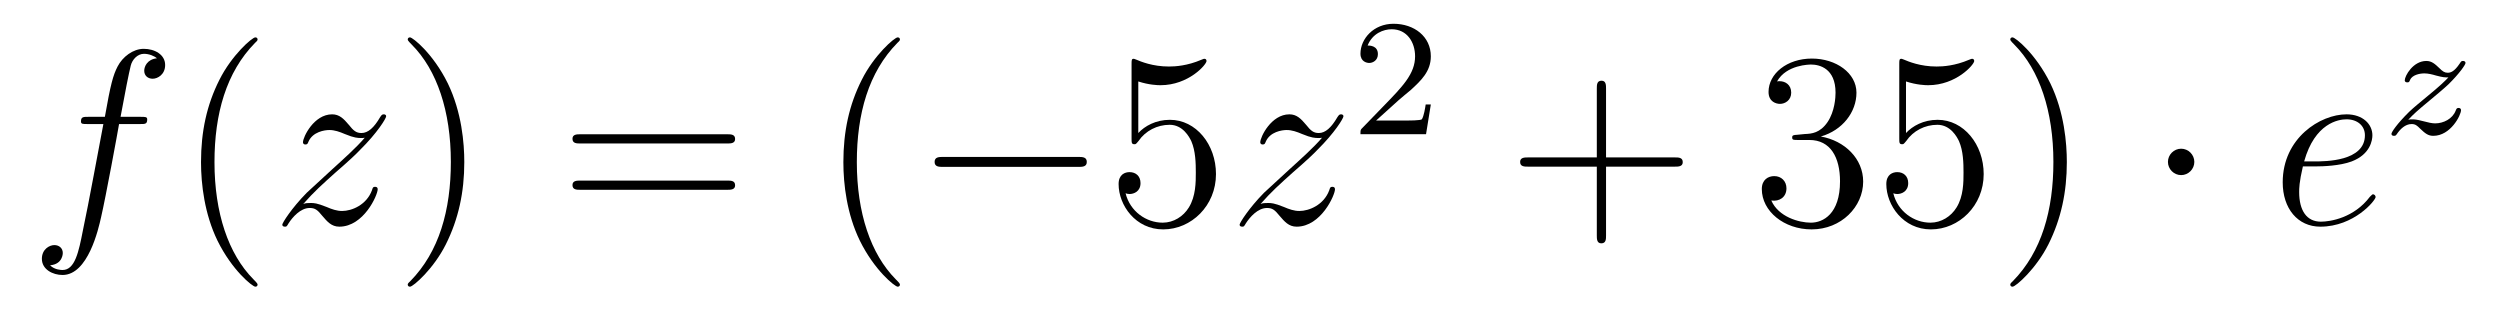
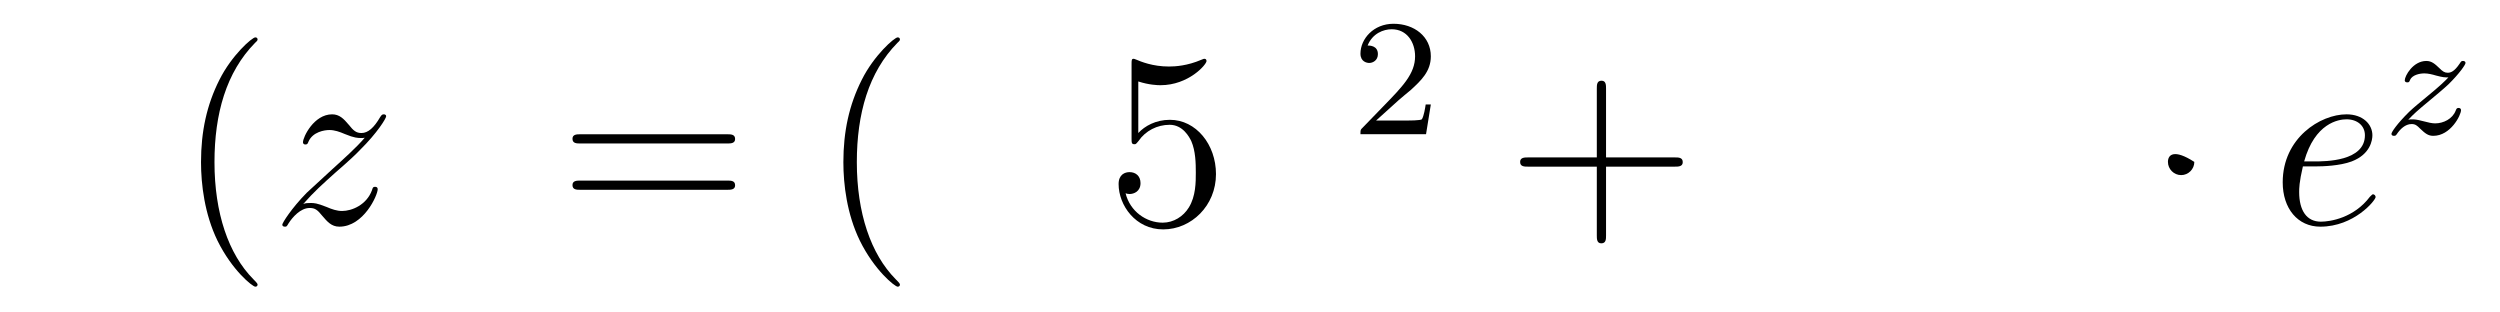
<svg xmlns="http://www.w3.org/2000/svg" height="15pt" version="1.1" viewBox="0 -15 120 15" width="120pt">
  <g id="page1">
    <g transform="matrix(1 0 0 1 -127 650)">
-       <path d="M133.732 -659.046C133.971 -659.046 134.066 -659.046 134.066 -659.273C134.066 -659.392 133.971 -659.392 133.755 -659.392H132.787C133.014 -660.623 133.182 -661.472 133.277 -661.855C133.349 -662.142 133.6 -662.417 133.911 -662.417C134.162 -662.417 134.413 -662.309 134.532 -662.202C134.066 -662.154 133.923 -661.807 133.923 -661.604C133.923 -661.365 134.102 -661.221 134.329 -661.221C134.568 -661.221 134.927 -661.424 134.927 -661.879C134.927 -662.381 134.425 -662.656 133.899 -662.656C133.385 -662.656 132.883 -662.273 132.644 -661.807C132.428 -661.388 132.309 -660.958 132.034 -659.392H131.233C131.006 -659.392 130.887 -659.392 130.887 -659.177C130.887 -659.046 130.958 -659.046 131.197 -659.046H131.962C131.747 -657.934 131.257 -655.232 130.982 -653.953C130.779 -652.913 130.6 -652.04 130.002 -652.04C129.966 -652.04 129.619 -652.04 129.404 -652.267C130.014 -652.315 130.014 -652.841 130.014 -652.853C130.014 -653.092 129.834 -653.236 129.608 -653.236C129.368 -653.236 129.01 -653.032 129.01 -652.578C129.01 -652.064 129.536 -651.801 130.002 -651.801C131.221 -651.801 131.723 -653.989 131.855 -654.587C132.07 -655.507 132.656 -658.687 132.715 -659.046H133.732Z" fill-rule="evenodd" />
      <path d="M139.363 -651.335C139.363 -651.371 139.363 -651.395 139.16 -651.598C137.964 -652.806 137.295 -654.778 137.295 -657.217C137.295 -659.536 137.857 -661.532 139.243 -662.943C139.363 -663.05 139.363 -663.074 139.363 -663.11C139.363 -663.182 139.303 -663.206 139.255 -663.206C139.1 -663.206 138.12 -662.345 137.534 -661.173C136.924 -659.966 136.649 -658.687 136.649 -657.217C136.649 -656.152 136.817 -654.73 137.438 -653.451C138.143 -652.017 139.124 -651.239 139.255 -651.239C139.303 -651.239 139.363 -651.263 139.363 -651.335Z" fill-rule="evenodd" />
      <path d="M141.555 -655.208C142.069 -655.794 142.487 -656.165 143.085 -656.703C143.802 -657.324 144.113 -657.623 144.28 -657.802C145.117 -658.627 145.535 -659.321 145.535 -659.416C145.535 -659.512 145.44 -659.512 145.416 -659.512C145.332 -659.512 145.308 -659.464 145.248 -659.38C144.95 -658.866 144.663 -658.615 144.352 -658.615C144.101 -658.615 143.969 -658.723 143.742 -659.01C143.491 -659.308 143.288 -659.512 142.941 -659.512C142.069 -659.512 141.543 -658.424 141.543 -658.173C141.543 -658.137 141.555 -658.065 141.662 -658.065C141.758 -658.065 141.77 -658.113 141.805 -658.197C142.009 -658.675 142.583 -658.759 142.81 -658.759C143.061 -658.759 143.3 -658.675 143.551 -658.567C144.005 -658.376 144.196 -658.376 144.316 -658.376C144.399 -658.376 144.447 -658.376 144.507 -658.388C144.113 -657.922 143.467 -657.348 142.929 -656.858L141.722 -655.746C140.993 -655.005 140.55 -654.3 140.55 -654.216C140.55 -654.144 140.61 -654.12 140.682 -654.12C140.754 -654.12 140.766 -654.132 140.849 -654.276C141.04 -654.575 141.423 -655.017 141.865 -655.017C142.116 -655.017 142.236 -654.933 142.475 -654.634C142.702 -654.372 142.905 -654.12 143.288 -654.12C144.459 -654.12 145.129 -655.639 145.129 -655.913C145.129 -655.961 145.117 -656.033 144.997 -656.033C144.902 -656.033 144.89 -655.985 144.854 -655.866C144.591 -655.16 143.886 -654.873 143.42 -654.873C143.168 -654.873 142.929 -654.957 142.678 -655.065C142.2 -655.256 142.069 -655.256 141.913 -655.256C141.794 -655.256 141.662 -655.256 141.555 -655.208Z" fill-rule="evenodd" />
-       <path d="M149.286 -657.217C149.286 -658.125 149.166 -659.607 148.497 -660.994C147.792 -662.428 146.811 -663.206 146.68 -663.206C146.632 -663.206 146.572 -663.182 146.572 -663.11C146.572 -663.074 146.572 -663.05 146.775 -662.847C147.971 -661.64 148.641 -659.667 148.641 -657.228C148.641 -654.909 148.079 -652.913 146.692 -651.502C146.572 -651.395 146.572 -651.371 146.572 -651.335C146.572 -651.263 146.632 -651.239 146.68 -651.239C146.835 -651.239 147.816 -652.1 148.401 -653.272C149.011 -654.491 149.286 -655.782 149.286 -657.217Z" fill-rule="evenodd" />
      <path d="M161.903 -658.113C162.07 -658.113 162.285 -658.113 162.285 -658.328C162.285 -658.555 162.082 -658.555 161.903 -658.555H154.862C154.694 -658.555 154.479 -658.555 154.479 -658.34C154.479 -658.113 154.682 -658.113 154.862 -658.113H161.903ZM161.903 -655.89C162.07 -655.89 162.285 -655.89 162.285 -656.105C162.285 -656.332 162.082 -656.332 161.903 -656.332H154.862C154.694 -656.332 154.479 -656.332 154.479 -656.117C154.479 -655.89 154.682 -655.89 154.862 -655.89H161.903Z" fill-rule="evenodd" />
      <path d="M170.196 -651.335C170.196 -651.371 170.196 -651.395 169.992 -651.598C168.797 -652.806 168.128 -654.778 168.128 -657.217C168.128 -659.536 168.689 -661.532 170.076 -662.943C170.196 -663.05 170.196 -663.074 170.196 -663.11C170.196 -663.182 170.136 -663.206 170.088 -663.206C169.933 -663.206 168.953 -662.345 168.367 -661.173C167.757 -659.966 167.482 -658.687 167.482 -657.217C167.482 -656.152 167.649 -654.73 168.271 -653.451C168.976 -652.017 169.957 -651.239 170.088 -651.239C170.136 -651.239 170.196 -651.263 170.196 -651.335Z" fill-rule="evenodd" />
-       <path d="M178.747 -656.989C178.95 -656.989 179.166 -656.989 179.166 -657.228C179.166 -657.468 178.95 -657.468 178.747 -657.468H172.28C172.077 -657.468 171.861 -657.468 171.861 -657.228C171.861 -656.989 172.077 -656.989 172.28 -656.989H178.747Z" fill-rule="evenodd" />
      <path d="M181.638 -661.09C182.152 -660.922 182.57 -660.91 182.702 -660.91C184.053 -660.91 184.913 -661.902 184.913 -662.07C184.913 -662.118 184.889 -662.178 184.818 -662.178C184.793 -662.178 184.77 -662.178 184.662 -662.13C183.993 -661.843 183.419 -661.807 183.108 -661.807C182.319 -661.807 181.757 -662.046 181.53 -662.142C181.446 -662.178 181.422 -662.178 181.411 -662.178C181.315 -662.178 181.315 -662.106 181.315 -661.914V-658.364C181.315 -658.149 181.315 -658.077 181.458 -658.077C181.518 -658.077 181.53 -658.089 181.65 -658.233C181.984 -658.723 182.546 -659.01 183.144 -659.01C183.777 -659.01 184.088 -658.424 184.184 -658.221C184.387 -657.754 184.399 -657.169 184.399 -656.714C184.399 -656.26 184.399 -655.579 184.064 -655.041C183.801 -654.611 183.335 -654.312 182.809 -654.312C182.02 -654.312 181.243 -654.85 181.028 -655.722C181.088 -655.698 181.159 -655.687 181.219 -655.687C181.422 -655.687 181.745 -655.806 181.745 -656.212C181.745 -656.547 181.518 -656.738 181.219 -656.738C181.004 -656.738 180.693 -656.631 180.693 -656.165C180.693 -655.148 181.506 -653.989 182.833 -653.989C184.184 -653.989 185.367 -655.125 185.367 -656.643C185.367 -658.065 184.411 -659.249 183.156 -659.249C182.474 -659.249 181.948 -658.95 181.638 -658.615V-661.09Z" fill-rule="evenodd" />
-       <path d="M187.505 -655.208C188.019 -655.794 188.437 -656.165 189.035 -656.703C189.752 -657.324 190.063 -657.623 190.23 -657.802C191.067 -658.627 191.485 -659.321 191.485 -659.416C191.485 -659.512 191.39 -659.512 191.366 -659.512C191.282 -659.512 191.258 -659.464 191.198 -659.38C190.899 -658.866 190.613 -658.615 190.302 -658.615C190.051 -658.615 189.919 -658.723 189.692 -659.01C189.441 -659.308 189.238 -659.512 188.891 -659.512C188.019 -659.512 187.493 -658.424 187.493 -658.173C187.493 -658.137 187.505 -658.065 187.612 -658.065C187.708 -658.065 187.72 -658.113 187.755 -658.197C187.959 -658.675 188.533 -658.759 188.76 -658.759C189.011 -658.759 189.25 -658.675 189.501 -658.567C189.955 -658.376 190.146 -658.376 190.266 -658.376C190.35 -658.376 190.397 -658.376 190.457 -658.388C190.063 -657.922 189.417 -657.348 188.879 -656.858L187.672 -655.746C186.943 -655.005 186.501 -654.3 186.501 -654.216C186.501 -654.144 186.56 -654.12 186.632 -654.12C186.704 -654.12 186.715 -654.132 186.799 -654.276C186.99 -654.575 187.373 -655.017 187.815 -655.017C188.066 -655.017 188.186 -654.933 188.425 -654.634C188.652 -654.372 188.856 -654.12 189.238 -654.12C190.41 -654.12 191.079 -655.639 191.079 -655.913C191.079 -655.961 191.067 -656.033 190.947 -656.033C190.852 -656.033 190.84 -655.985 190.804 -655.866C190.541 -655.16 189.835 -654.873 189.369 -654.873C189.118 -654.873 188.879 -654.957 188.628 -655.065C188.15 -655.256 188.019 -655.256 187.863 -655.256C187.744 -655.256 187.612 -655.256 187.505 -655.208Z" fill-rule="evenodd" />
      <path d="M194.128 -660.186C194.255 -660.305 194.59 -660.568 194.717 -660.68C195.211 -661.134 195.68 -661.572 195.68 -662.297C195.68 -663.245 194.884 -663.859 193.888 -663.859C192.932 -663.859 192.302 -663.134 192.302 -662.425C192.302 -662.034 192.613 -661.978 192.725 -661.978C192.892 -661.978 193.139 -662.098 193.139 -662.401C193.139 -662.815 192.74 -662.815 192.646 -662.815C192.876 -663.397 193.41 -663.596 193.8 -663.596C194.542 -663.596 194.924 -662.967 194.924 -662.297C194.924 -661.468 194.342 -660.863 193.402 -659.899L192.398 -658.863C192.302 -658.775 192.302 -658.759 192.302 -658.56H195.45L195.68 -659.986H195.433C195.41 -659.827 195.347 -659.428 195.251 -659.277C195.203 -659.213 194.597 -659.213 194.47 -659.213H193.051L194.128 -660.186Z" fill-rule="evenodd" />
      <path d="M204.09 -657.001H207.389C207.557 -657.001 207.772 -657.001 207.772 -657.217C207.772 -657.444 207.569 -657.444 207.389 -657.444H204.09V-660.743C204.09 -660.91 204.09 -661.126 203.874 -661.126C203.647 -661.126 203.647 -660.922 203.647 -660.743V-657.444H200.348C200.18 -657.444 199.966 -657.444 199.966 -657.228C199.966 -657.001 200.168 -657.001 200.348 -657.001H203.647V-653.702C203.647 -653.535 203.647 -653.32 203.862 -653.32C204.09 -653.32 204.09 -653.523 204.09 -653.702V-657.001Z" fill-rule="evenodd" />
-       <path d="M213.277 -658.532C213.073 -658.52 213.025 -658.507 213.025 -658.4C213.025 -658.281 213.085 -658.281 213.301 -658.281H213.851C214.866 -658.281 215.321 -657.444 215.321 -656.296C215.321 -654.73 214.508 -654.312 213.922 -654.312C213.348 -654.312 212.368 -654.587 212.022 -655.376C212.404 -655.316 212.75 -655.531 212.75 -655.961C212.75 -656.308 212.5 -656.547 212.165 -656.547C211.878 -656.547 211.567 -656.38 211.567 -655.926C211.567 -654.862 212.632 -653.989 213.958 -653.989C215.381 -653.989 216.432 -655.077 216.432 -656.284C216.432 -657.384 215.548 -658.245 214.4 -658.448C215.441 -658.747 216.11 -659.619 216.11 -660.552C216.11 -661.496 215.13 -662.189 213.97 -662.189C212.774 -662.189 211.89 -661.46 211.89 -660.588C211.89 -660.109 212.261 -660.014 212.44 -660.014C212.69 -660.014 212.978 -660.193 212.978 -660.552C212.978 -660.934 212.69 -661.102 212.428 -661.102C212.357 -661.102 212.333 -661.102 212.297 -661.09C212.75 -661.902 213.875 -661.902 213.934 -661.902C214.328 -661.902 215.106 -661.723 215.106 -660.552C215.106 -660.325 215.07 -659.655 214.723 -659.141C214.364 -658.615 213.958 -658.579 213.635 -658.567L213.277 -658.532ZM218.488 -661.09C219.001 -660.922 219.42 -660.91 219.551 -660.91C220.902 -660.91 221.762 -661.902 221.762 -662.07C221.762 -662.118 221.738 -662.178 221.668 -662.178C221.644 -662.178 221.62 -662.178 221.512 -662.13C220.842 -661.843 220.268 -661.807 219.958 -661.807C219.169 -661.807 218.606 -662.046 218.38 -662.142C218.296 -662.178 218.272 -662.178 218.261 -662.178C218.165 -662.178 218.165 -662.106 218.165 -661.914V-658.364C218.165 -658.149 218.165 -658.077 218.308 -658.077C218.368 -658.077 218.38 -658.089 218.5 -658.233C218.834 -658.723 219.396 -659.01 219.994 -659.01C220.627 -659.01 220.938 -658.424 221.033 -658.221C221.237 -657.754 221.249 -657.169 221.249 -656.714C221.249 -656.26 221.249 -655.579 220.914 -655.041C220.651 -654.611 220.184 -654.312 219.659 -654.312C218.869 -654.312 218.093 -654.85 217.878 -655.722C217.938 -655.698 218.009 -655.687 218.069 -655.687C218.272 -655.687 218.594 -655.806 218.594 -656.212C218.594 -656.547 218.368 -656.738 218.069 -656.738C217.854 -656.738 217.543 -656.631 217.543 -656.165C217.543 -655.148 218.356 -653.989 219.683 -653.989C221.033 -653.989 222.217 -655.125 222.217 -656.643C222.217 -658.065 221.261 -659.249 220.006 -659.249C219.324 -659.249 218.798 -658.95 218.488 -658.615V-661.09ZM226.208 -657.217C226.208 -658.125 226.088 -659.607 225.419 -660.994C224.714 -662.428 223.734 -663.206 223.602 -663.206C223.554 -663.206 223.494 -663.182 223.494 -663.11C223.494 -663.074 223.494 -663.05 223.698 -662.847C224.893 -661.64 225.563 -659.667 225.563 -657.228C225.563 -654.909 225.001 -652.913 223.614 -651.502C223.494 -651.395 223.494 -651.371 223.494 -651.335C223.494 -651.263 223.554 -651.239 223.602 -651.239C223.757 -651.239 224.737 -652.1 225.324 -653.272C225.934 -654.491 226.208 -655.782 226.208 -657.217Z" fill-rule="evenodd" />
-       <path d="M232.328 -657.228C232.328 -657.575 232.042 -657.862 231.695 -657.862C231.348 -657.862 231.061 -657.575 231.061 -657.228C231.061 -656.882 231.348 -656.595 231.695 -656.595C232.042 -656.595 232.328 -656.882 232.328 -657.228Z" fill-rule="evenodd" />
+       <path d="M232.328 -657.228C231.348 -657.862 231.061 -657.575 231.061 -657.228C231.061 -656.882 231.348 -656.595 231.695 -656.595C232.042 -656.595 232.328 -656.882 232.328 -657.228Z" fill-rule="evenodd" />
      <path d="M238.172 -657.013C238.495 -657.013 239.309 -657.037 239.882 -657.252C240.791 -657.599 240.875 -658.293 240.875 -658.507C240.875 -659.033 240.42 -659.512 239.632 -659.512C238.376 -659.512 236.57 -658.376 236.57 -656.248C236.57 -654.993 237.288 -654.12 238.376 -654.12C240.001 -654.12 241.03 -655.387 241.03 -655.543C241.03 -655.615 240.958 -655.674 240.91 -655.674C240.875 -655.674 240.863 -655.662 240.755 -655.555C239.99 -654.539 238.854 -654.36 238.4 -654.36C237.719 -654.36 237.36 -654.897 237.36 -655.782C237.36 -655.949 237.36 -656.248 237.539 -657.013H238.172ZM237.599 -657.252C238.112 -659.093 239.249 -659.273 239.632 -659.273C240.157 -659.273 240.516 -658.962 240.516 -658.507C240.516 -657.252 238.603 -657.252 238.102 -657.252H237.599Z" fill-rule="evenodd" />
      <path d="M242.596 -659.253C242.882 -659.548 242.97 -659.636 243.671 -660.217C243.758 -660.289 244.316 -660.751 244.532 -660.958C245.034 -661.452 245.345 -661.891 245.345 -661.978C245.345 -662.05 245.281 -662.074 245.225 -662.074C245.146 -662.074 245.137 -662.058 245.058 -661.938C244.811 -661.572 244.636 -661.508 244.492 -661.508C244.34 -661.508 244.246 -661.572 244.086 -661.732C243.878 -661.931 243.719 -662.074 243.464 -662.074C242.826 -662.074 242.428 -661.357 242.428 -661.142C242.428 -661.134 242.428 -661.046 242.556 -661.046C242.635 -661.046 242.651 -661.078 242.683 -661.166C242.786 -661.397 243.13 -661.477 243.368 -661.477C243.552 -661.477 243.743 -661.429 243.934 -661.373C244.268 -661.285 244.34 -661.285 244.524 -661.285C244.356 -661.11 244.134 -660.887 243.52 -660.385C243.185 -660.106 242.85 -659.835 242.635 -659.628C242.046 -659.046 241.79 -658.656 241.79 -658.576C241.79 -658.504 241.847 -658.48 241.91 -658.48C241.99 -658.48 242.005 -658.504 242.046 -658.56C242.206 -658.799 242.452 -659.046 242.755 -659.046C242.938 -659.046 243.018 -658.974 243.169 -658.823C243.424 -658.576 243.568 -658.48 243.799 -658.48C244.627 -658.48 245.129 -659.468 245.129 -659.715C245.129 -659.787 245.074 -659.819 245.01 -659.819C244.922 -659.819 244.907 -659.771 244.874 -659.692C244.723 -659.293 244.285 -659.078 243.887 -659.078C243.736 -659.078 243.559 -659.118 243.32 -659.182C242.986 -659.269 242.906 -659.269 242.786 -659.269C242.707 -659.269 242.659 -659.269 242.596 -659.253Z" fill-rule="evenodd" />
    </g>
  </g>
</svg>